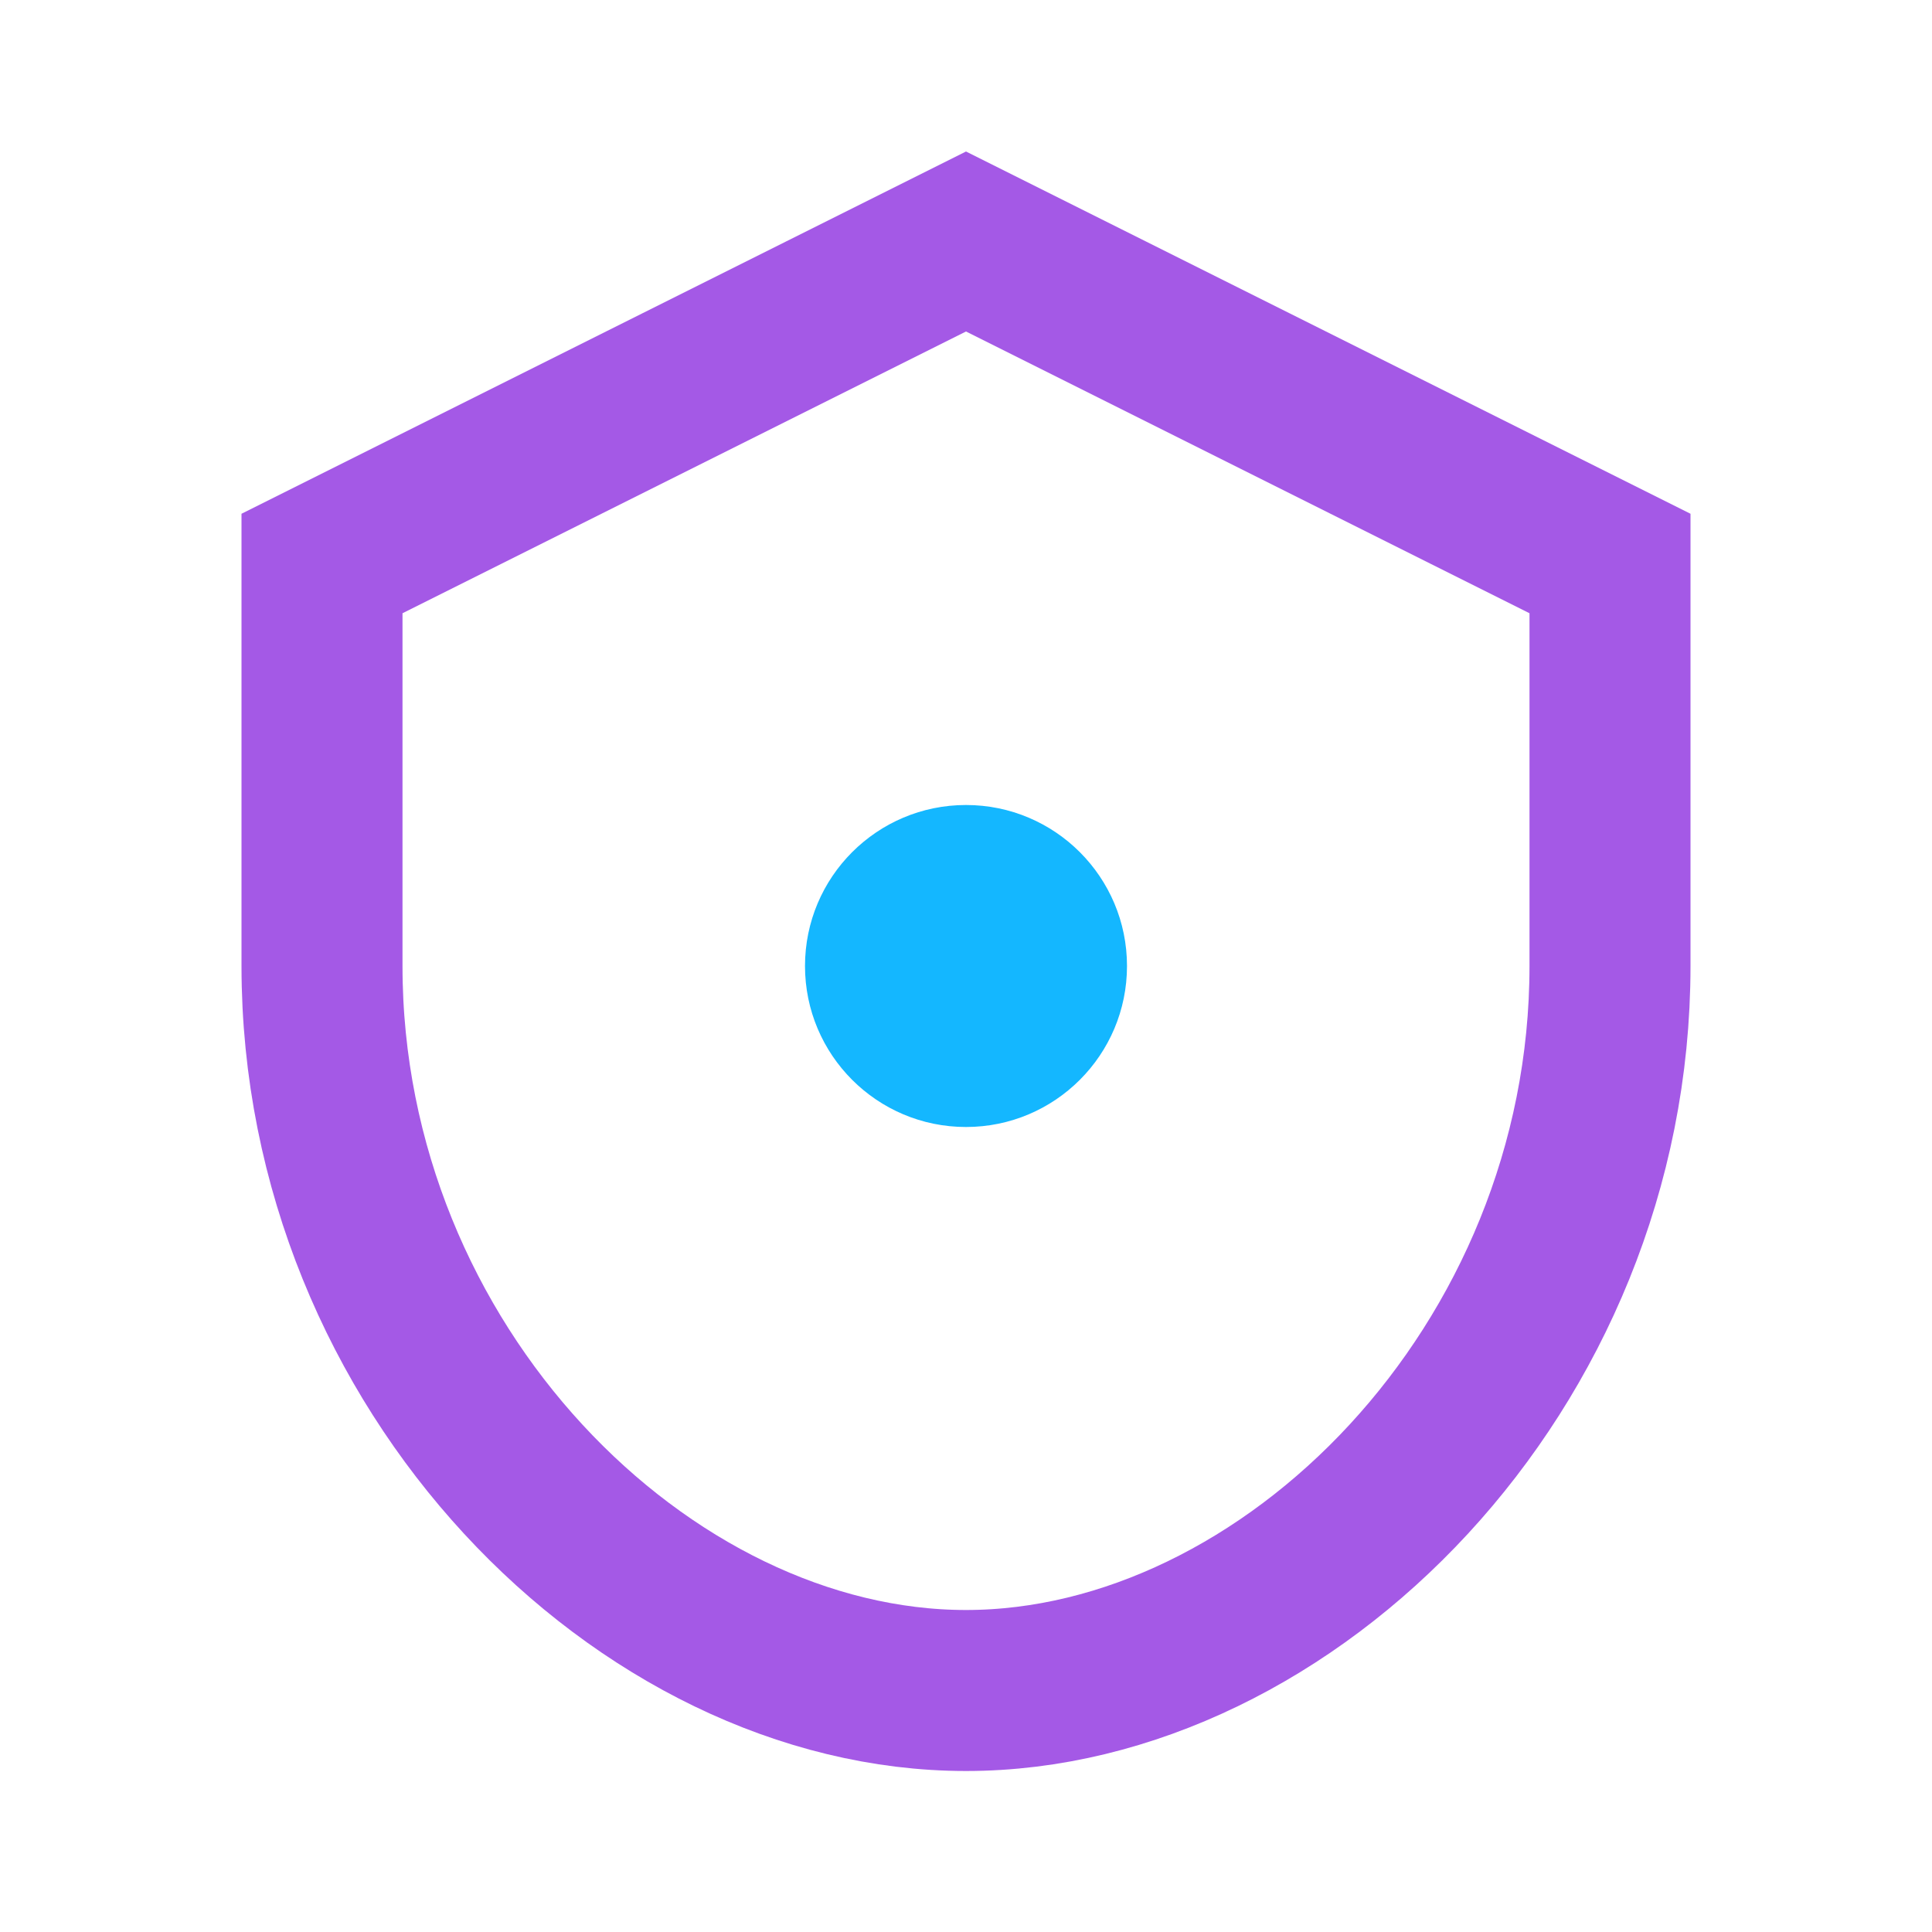
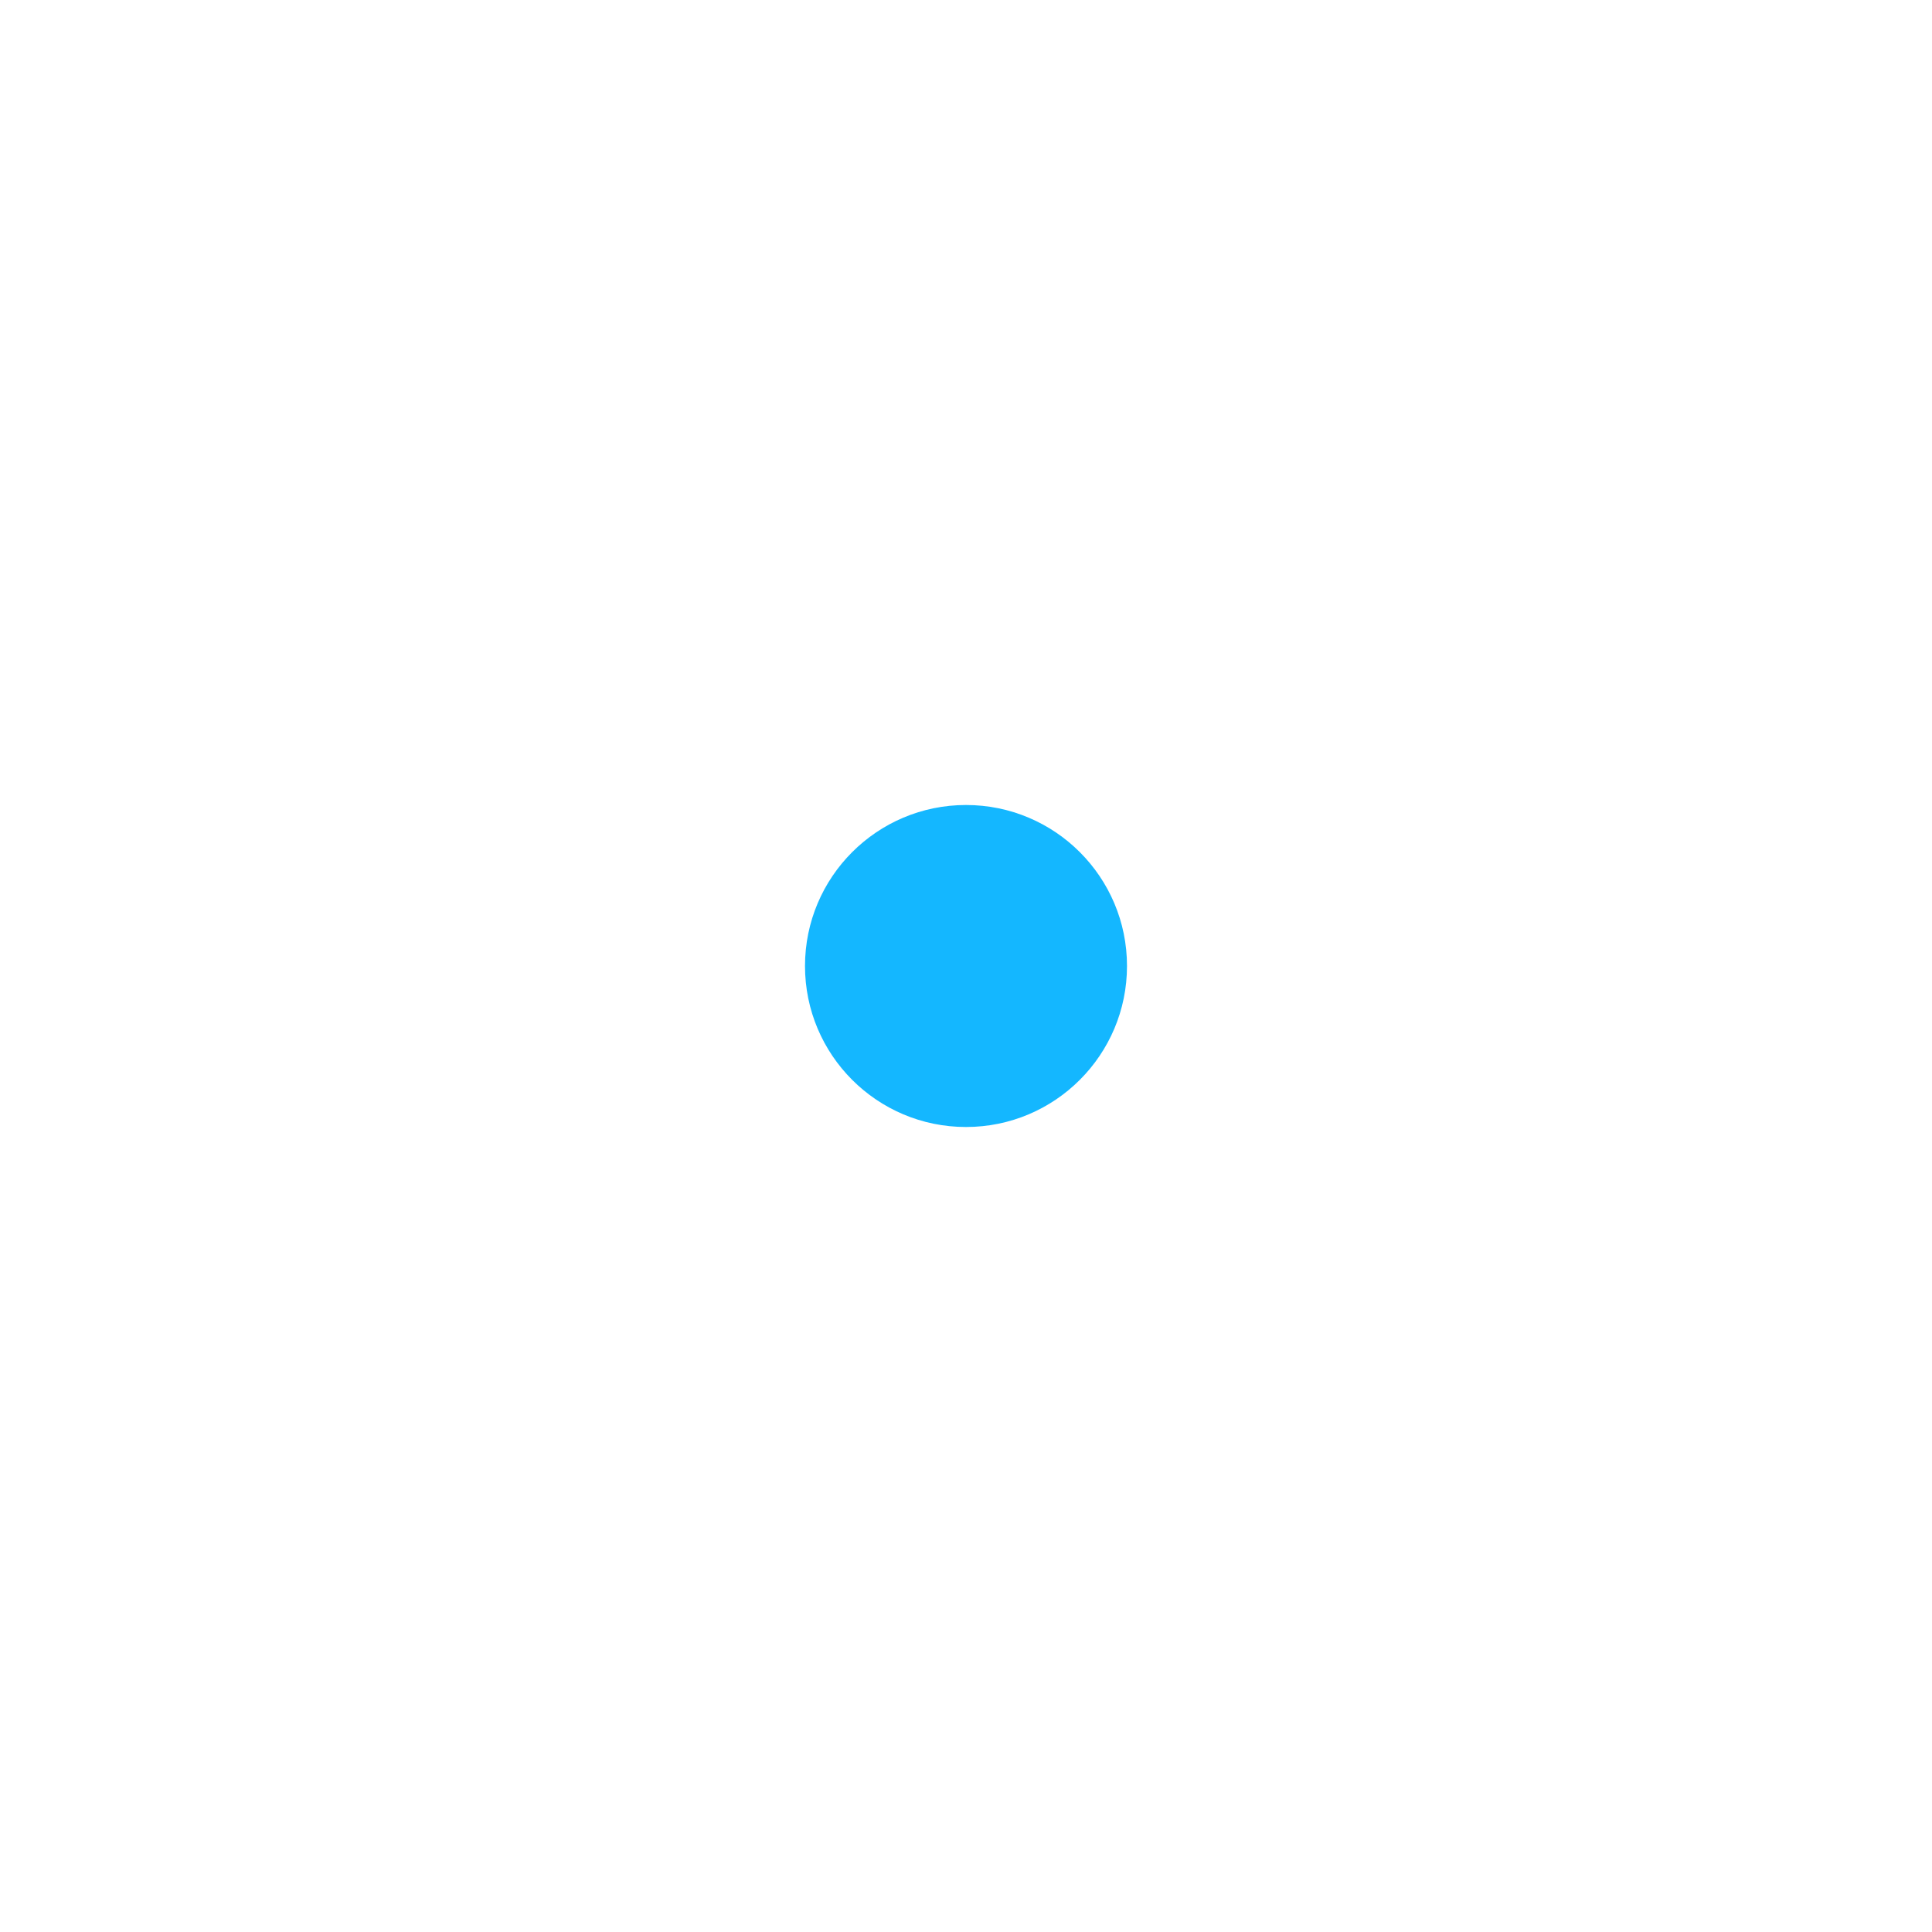
<svg xmlns="http://www.w3.org/2000/svg" width="24" height="24" viewBox="0 0 24 24">
-   <path d="M12 3l8 4v5c0 5-4 9-8 9s-8-4-8-9V7z" fill="none" stroke="#a459e6" stroke-width="2" />
  <circle cx="12" cy="12" r="2" fill="#14b7ff" />
</svg>